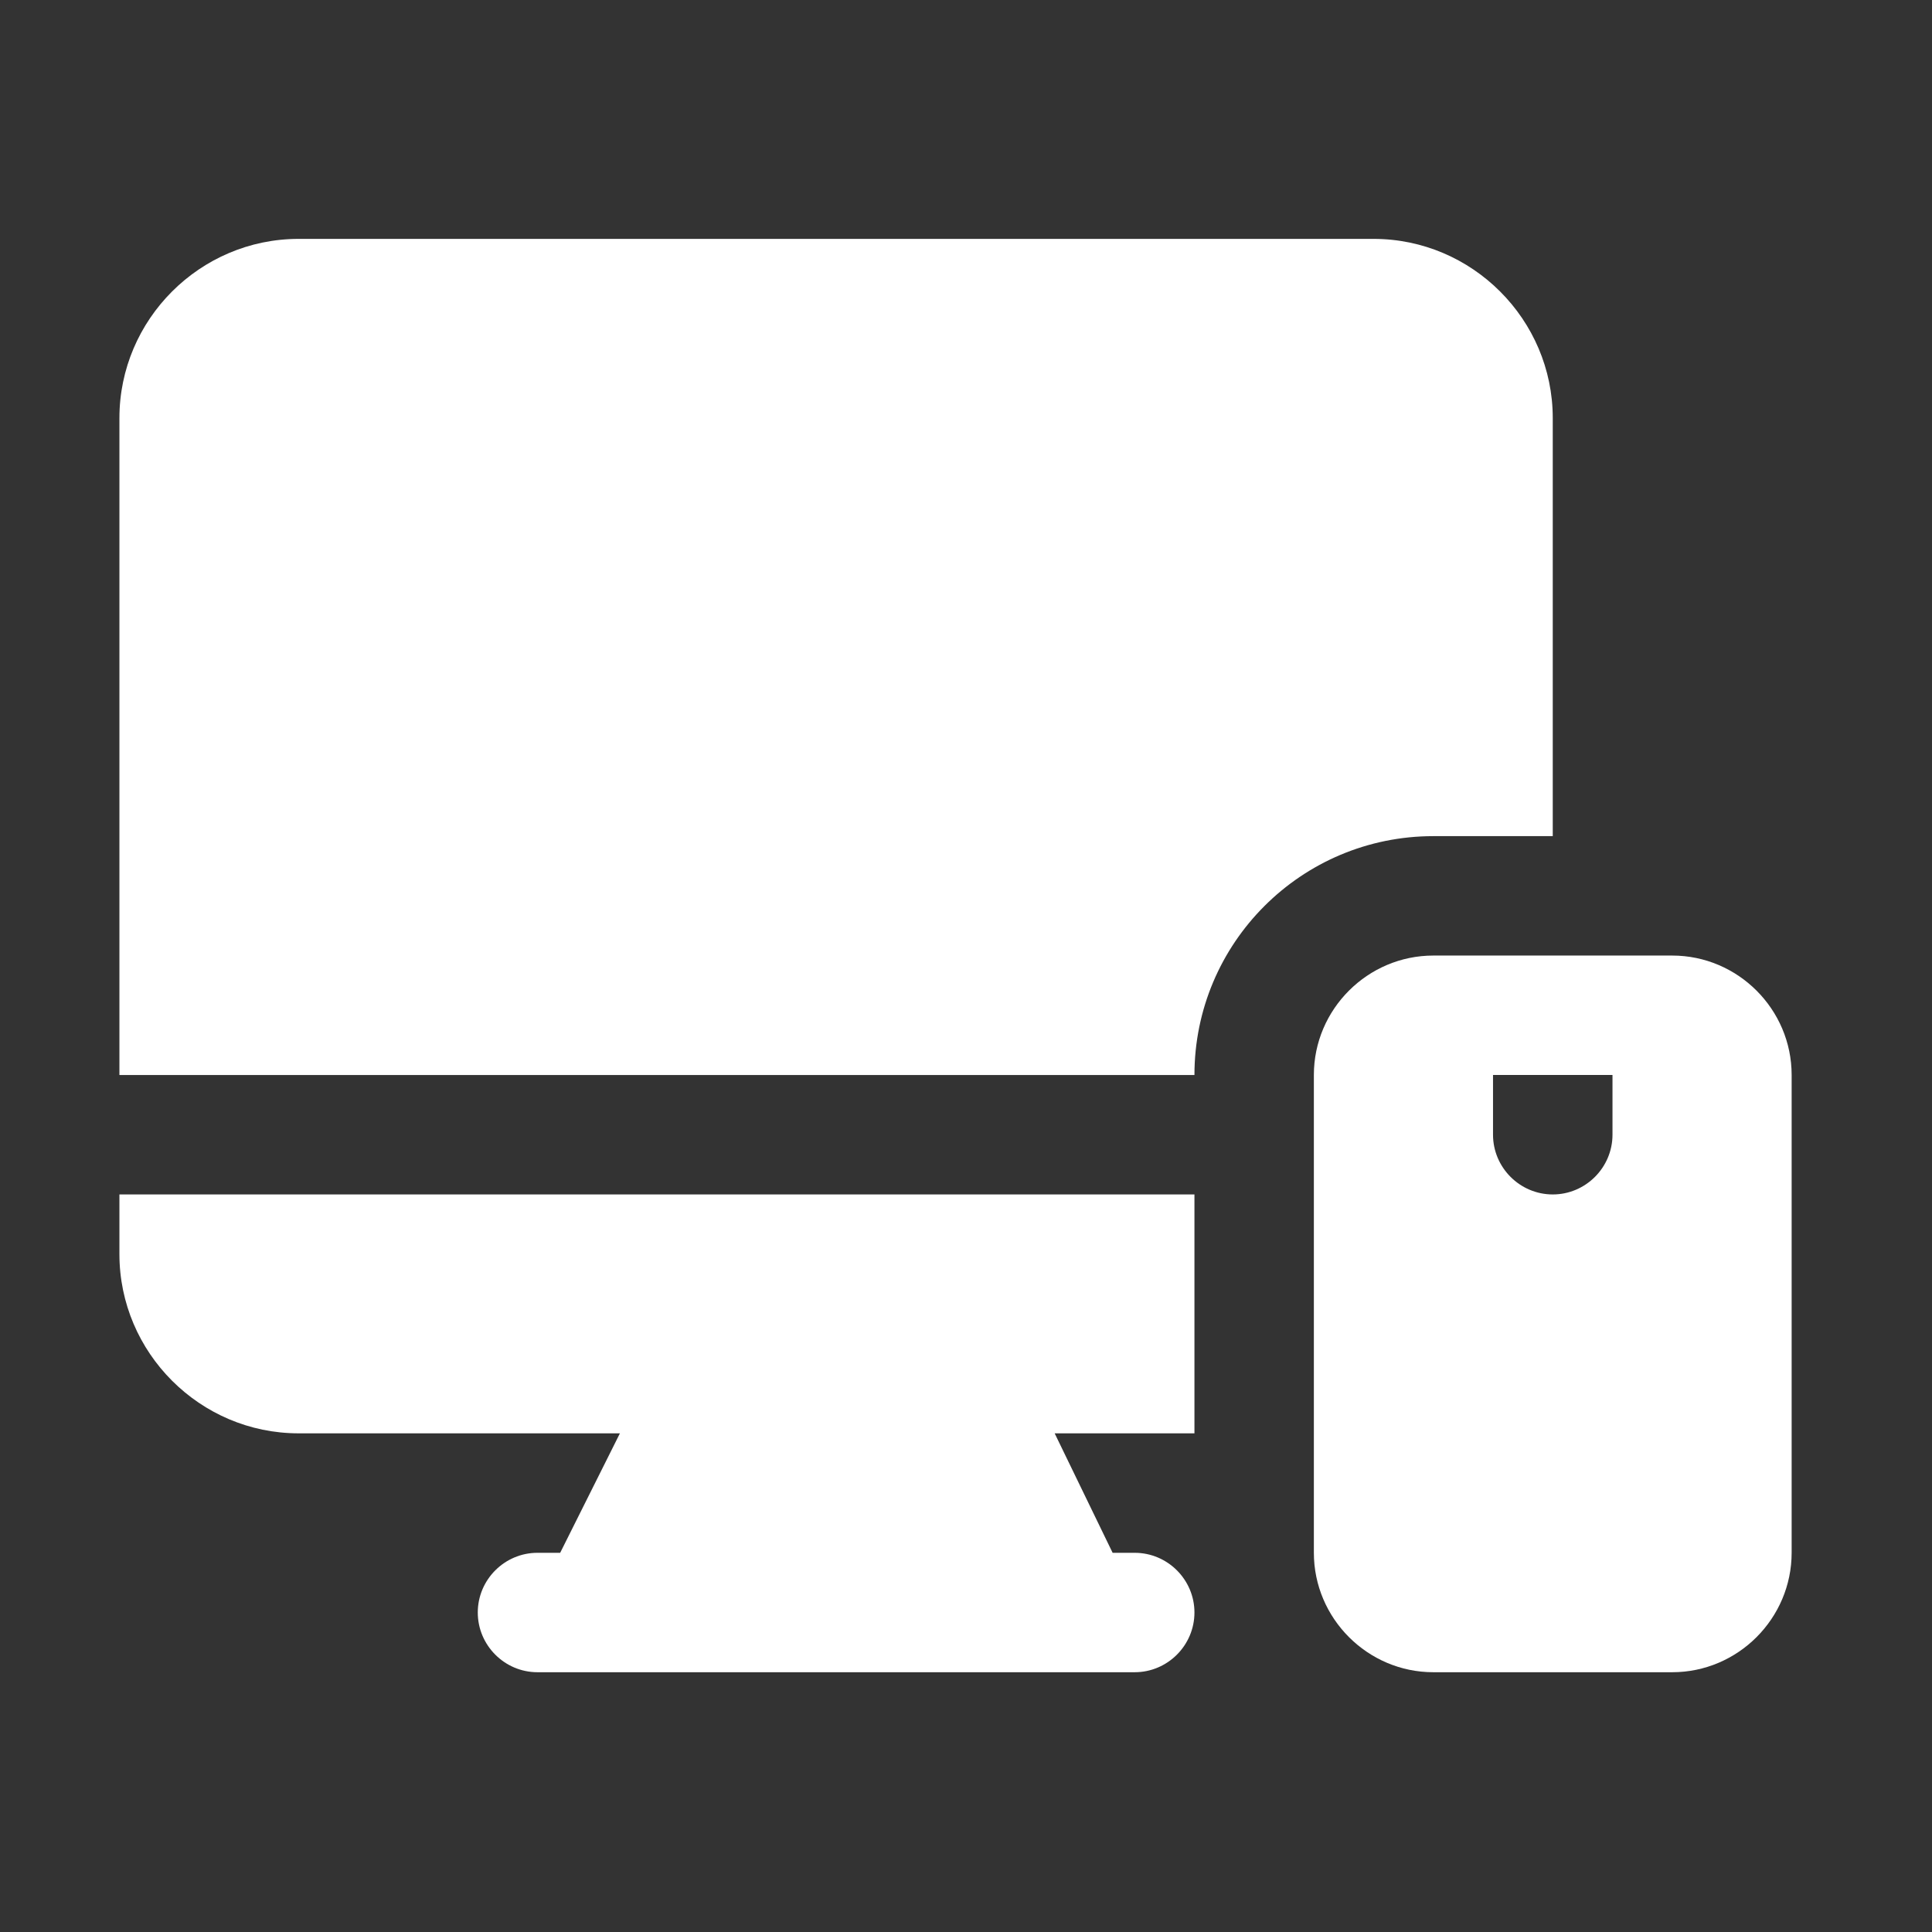
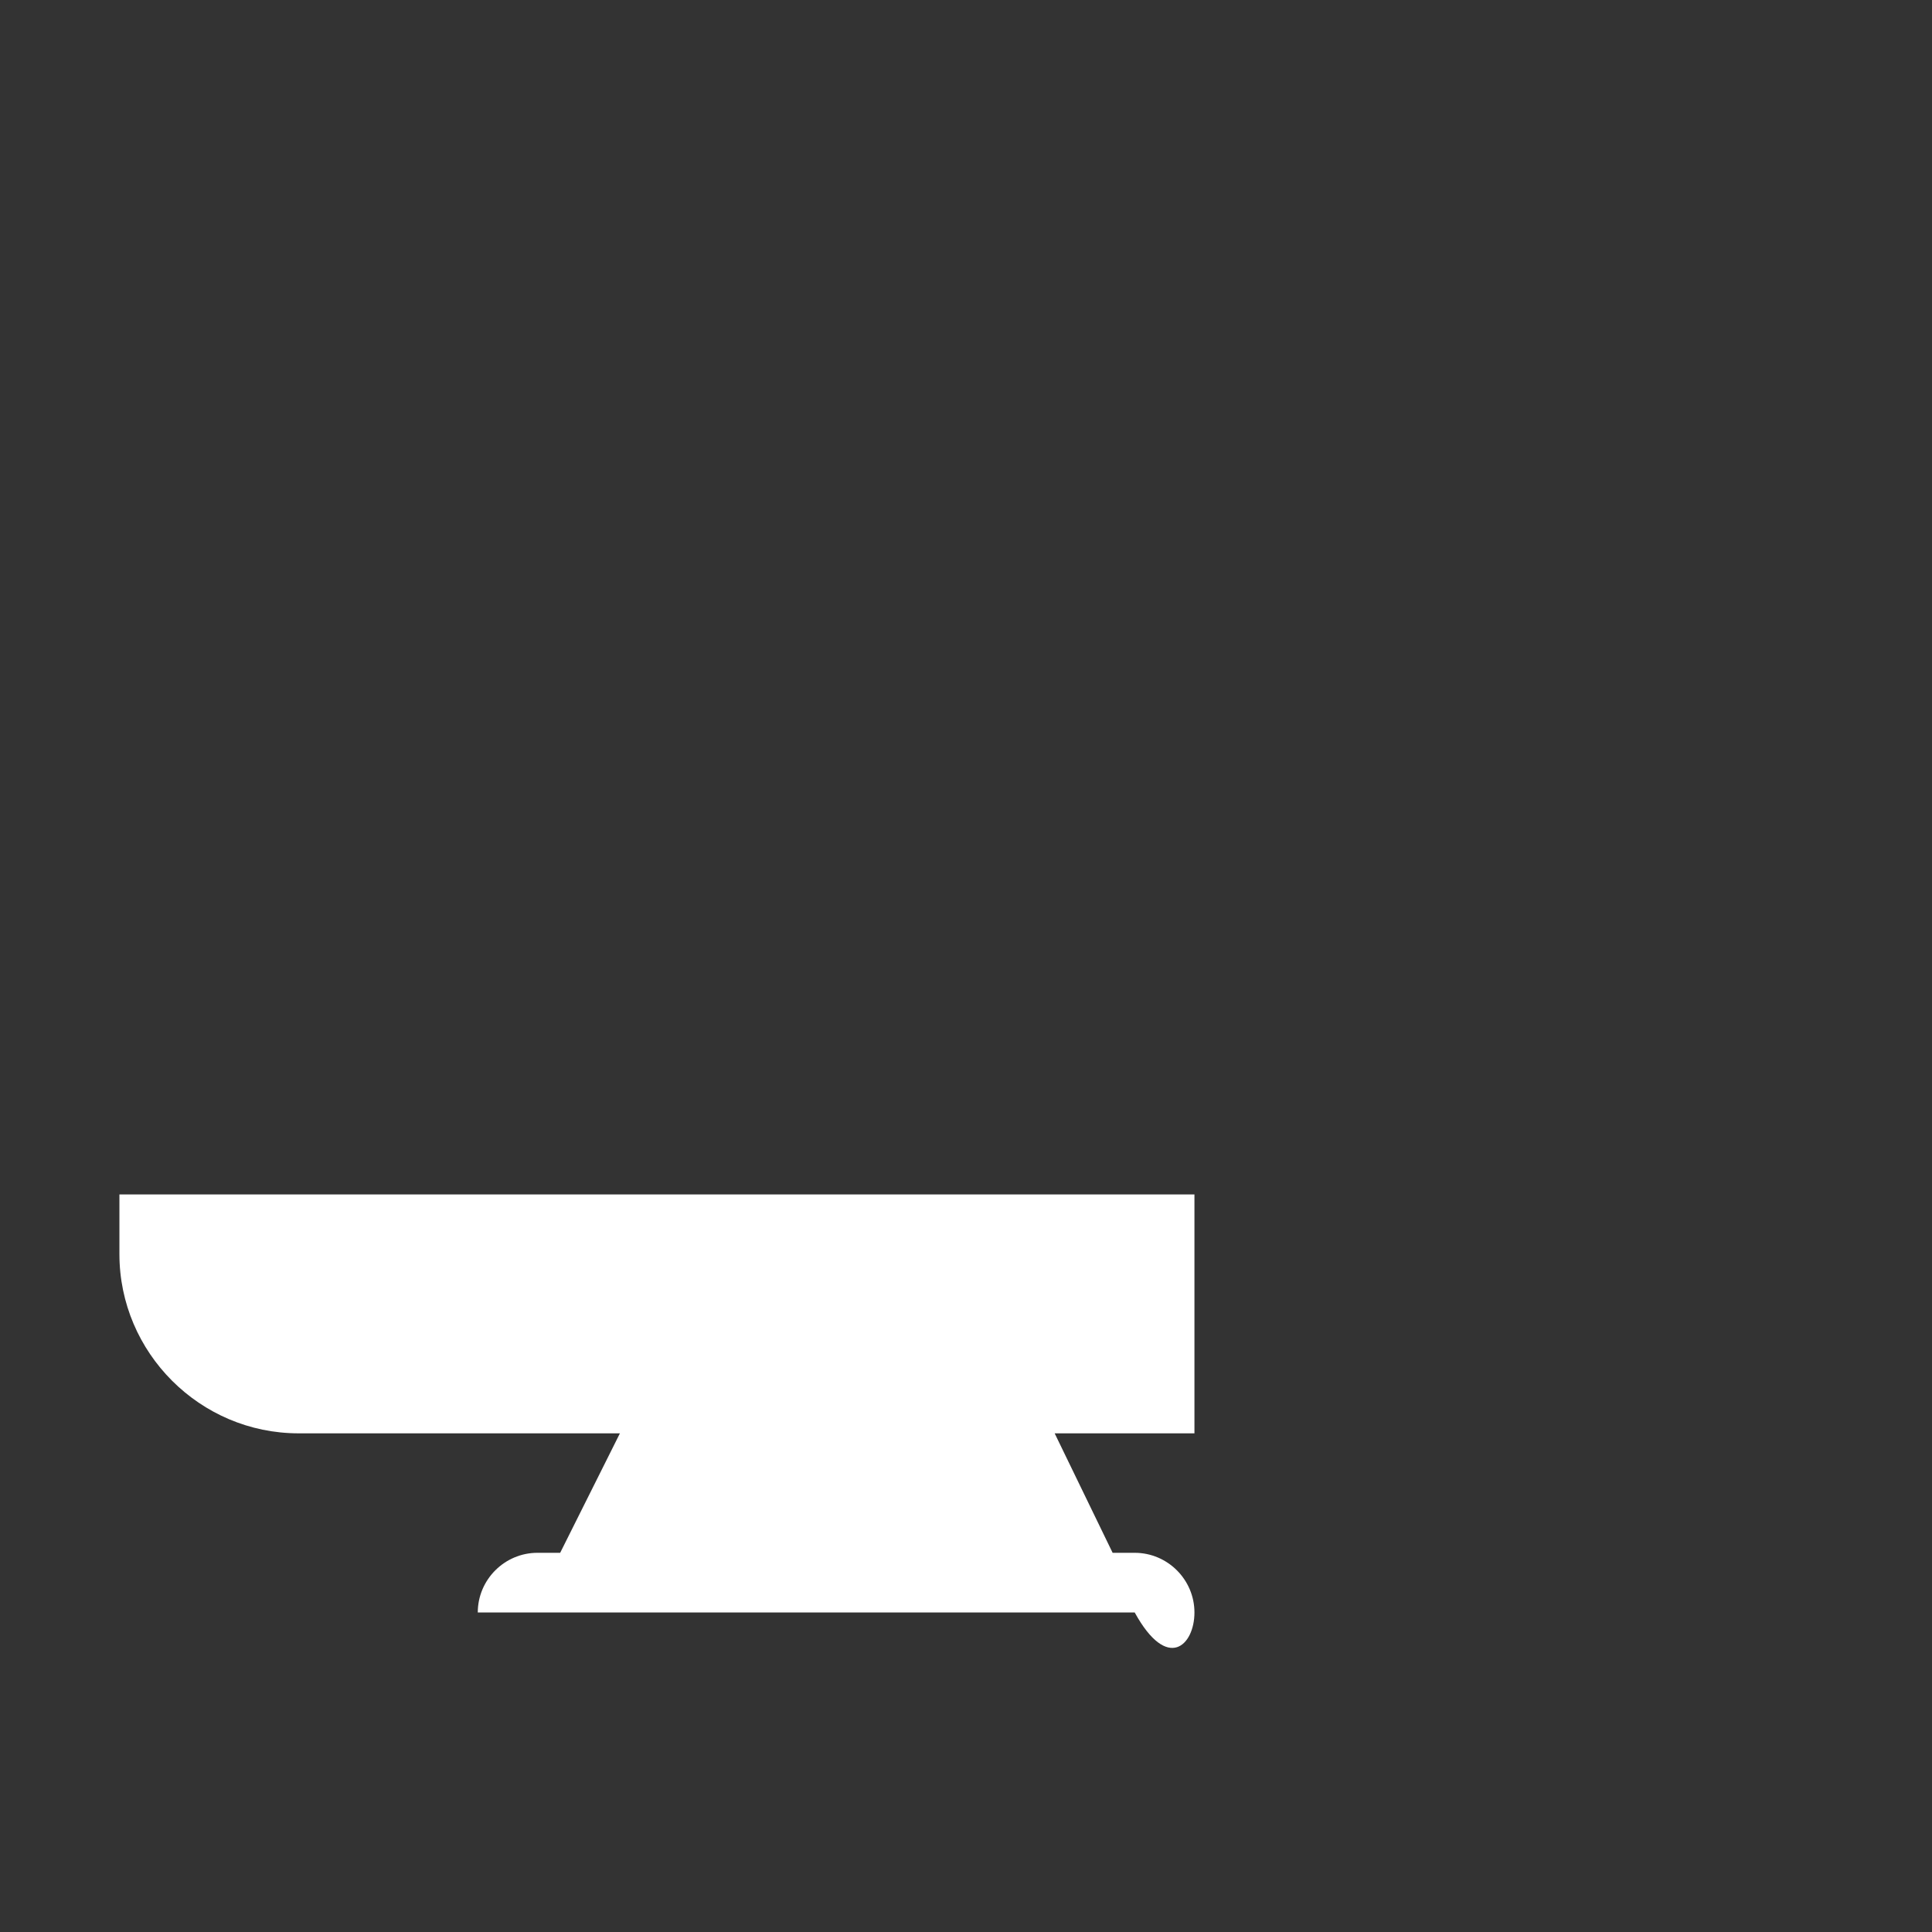
<svg xmlns="http://www.w3.org/2000/svg" width="37" height="37" viewBox="0 0 37 37" fill="none">
  <rect x="0" y="0" width="37" height="37" fill="#333333" stroke="none" />
-   <path d="M32.025 18.3H27.45C26.192 18.3 25.162 19.329 25.162 20.587V29.737C25.162 30.995 26.192 32.025 27.45 32.025H32.025C33.283 32.025 34.312 30.995 34.312 29.737V20.587C34.312 19.329 33.283 18.3 32.025 18.3ZM30.881 21.731C30.881 22.36 30.366 22.875 29.737 22.875C29.108 22.875 28.593 22.36 28.593 21.731V20.587H30.881V21.731Z" fill="white" />
-   <path d="M29.737 16.013V8.006C29.737 6.119 28.193 4.575 26.306 4.575H5.718C3.831 4.575 2.287 6.119 2.287 8.006V20.588H22.875C22.875 18.06 24.922 16.013 27.45 16.013H29.737Z" fill="white" />
-   <path d="M2.287 24.019C2.287 25.906 3.831 27.45 5.718 27.45H11.872L10.728 29.738H10.293C9.664 29.738 9.15 30.252 9.15 30.881C9.15 31.51 9.664 32.025 10.293 32.025H21.731C22.36 32.025 22.875 31.51 22.875 30.881C22.875 30.252 22.36 29.738 21.731 29.738H21.308L20.198 27.45H22.875V22.875H2.287V24.019Z" fill="white" />
+   <path d="M2.287 24.019C2.287 25.906 3.831 27.45 5.718 27.45H11.872L10.728 29.738H10.293C9.664 29.738 9.15 30.252 9.15 30.881H21.731C22.36 32.025 22.875 31.51 22.875 30.881C22.875 30.252 22.36 29.738 21.731 29.738H21.308L20.198 27.45H22.875V22.875H2.287V24.019Z" fill="white" />
</svg>